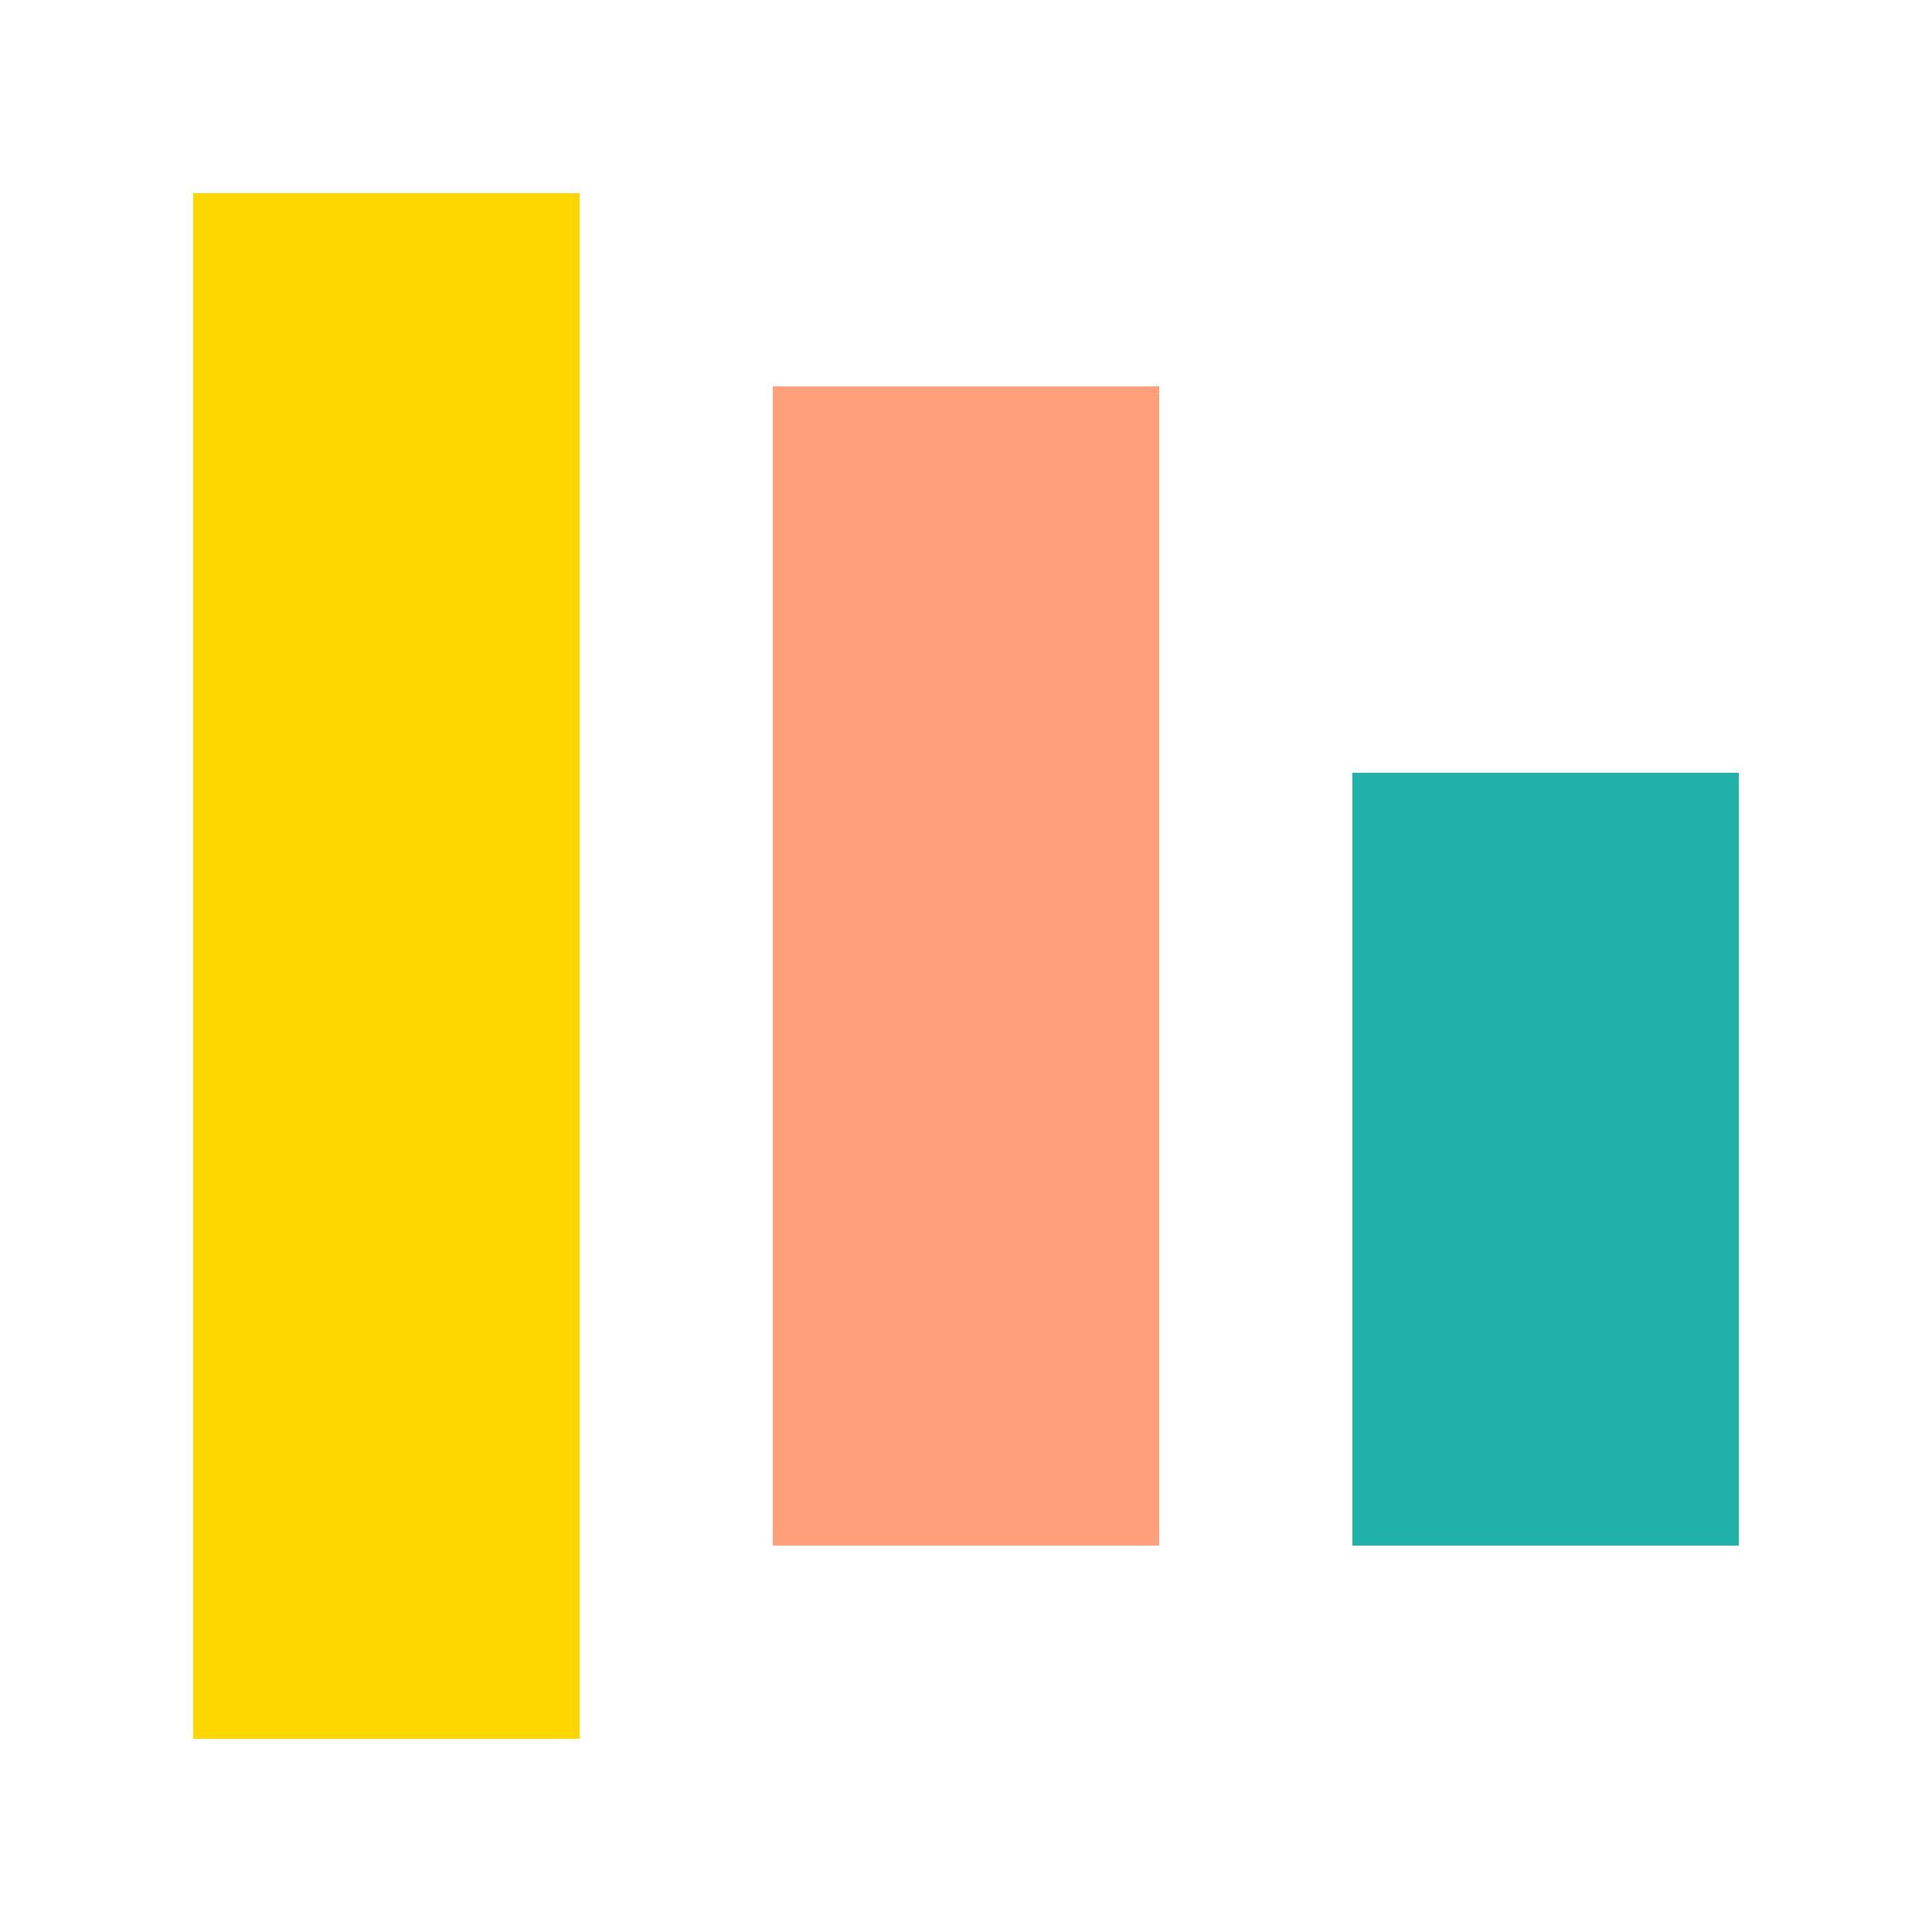
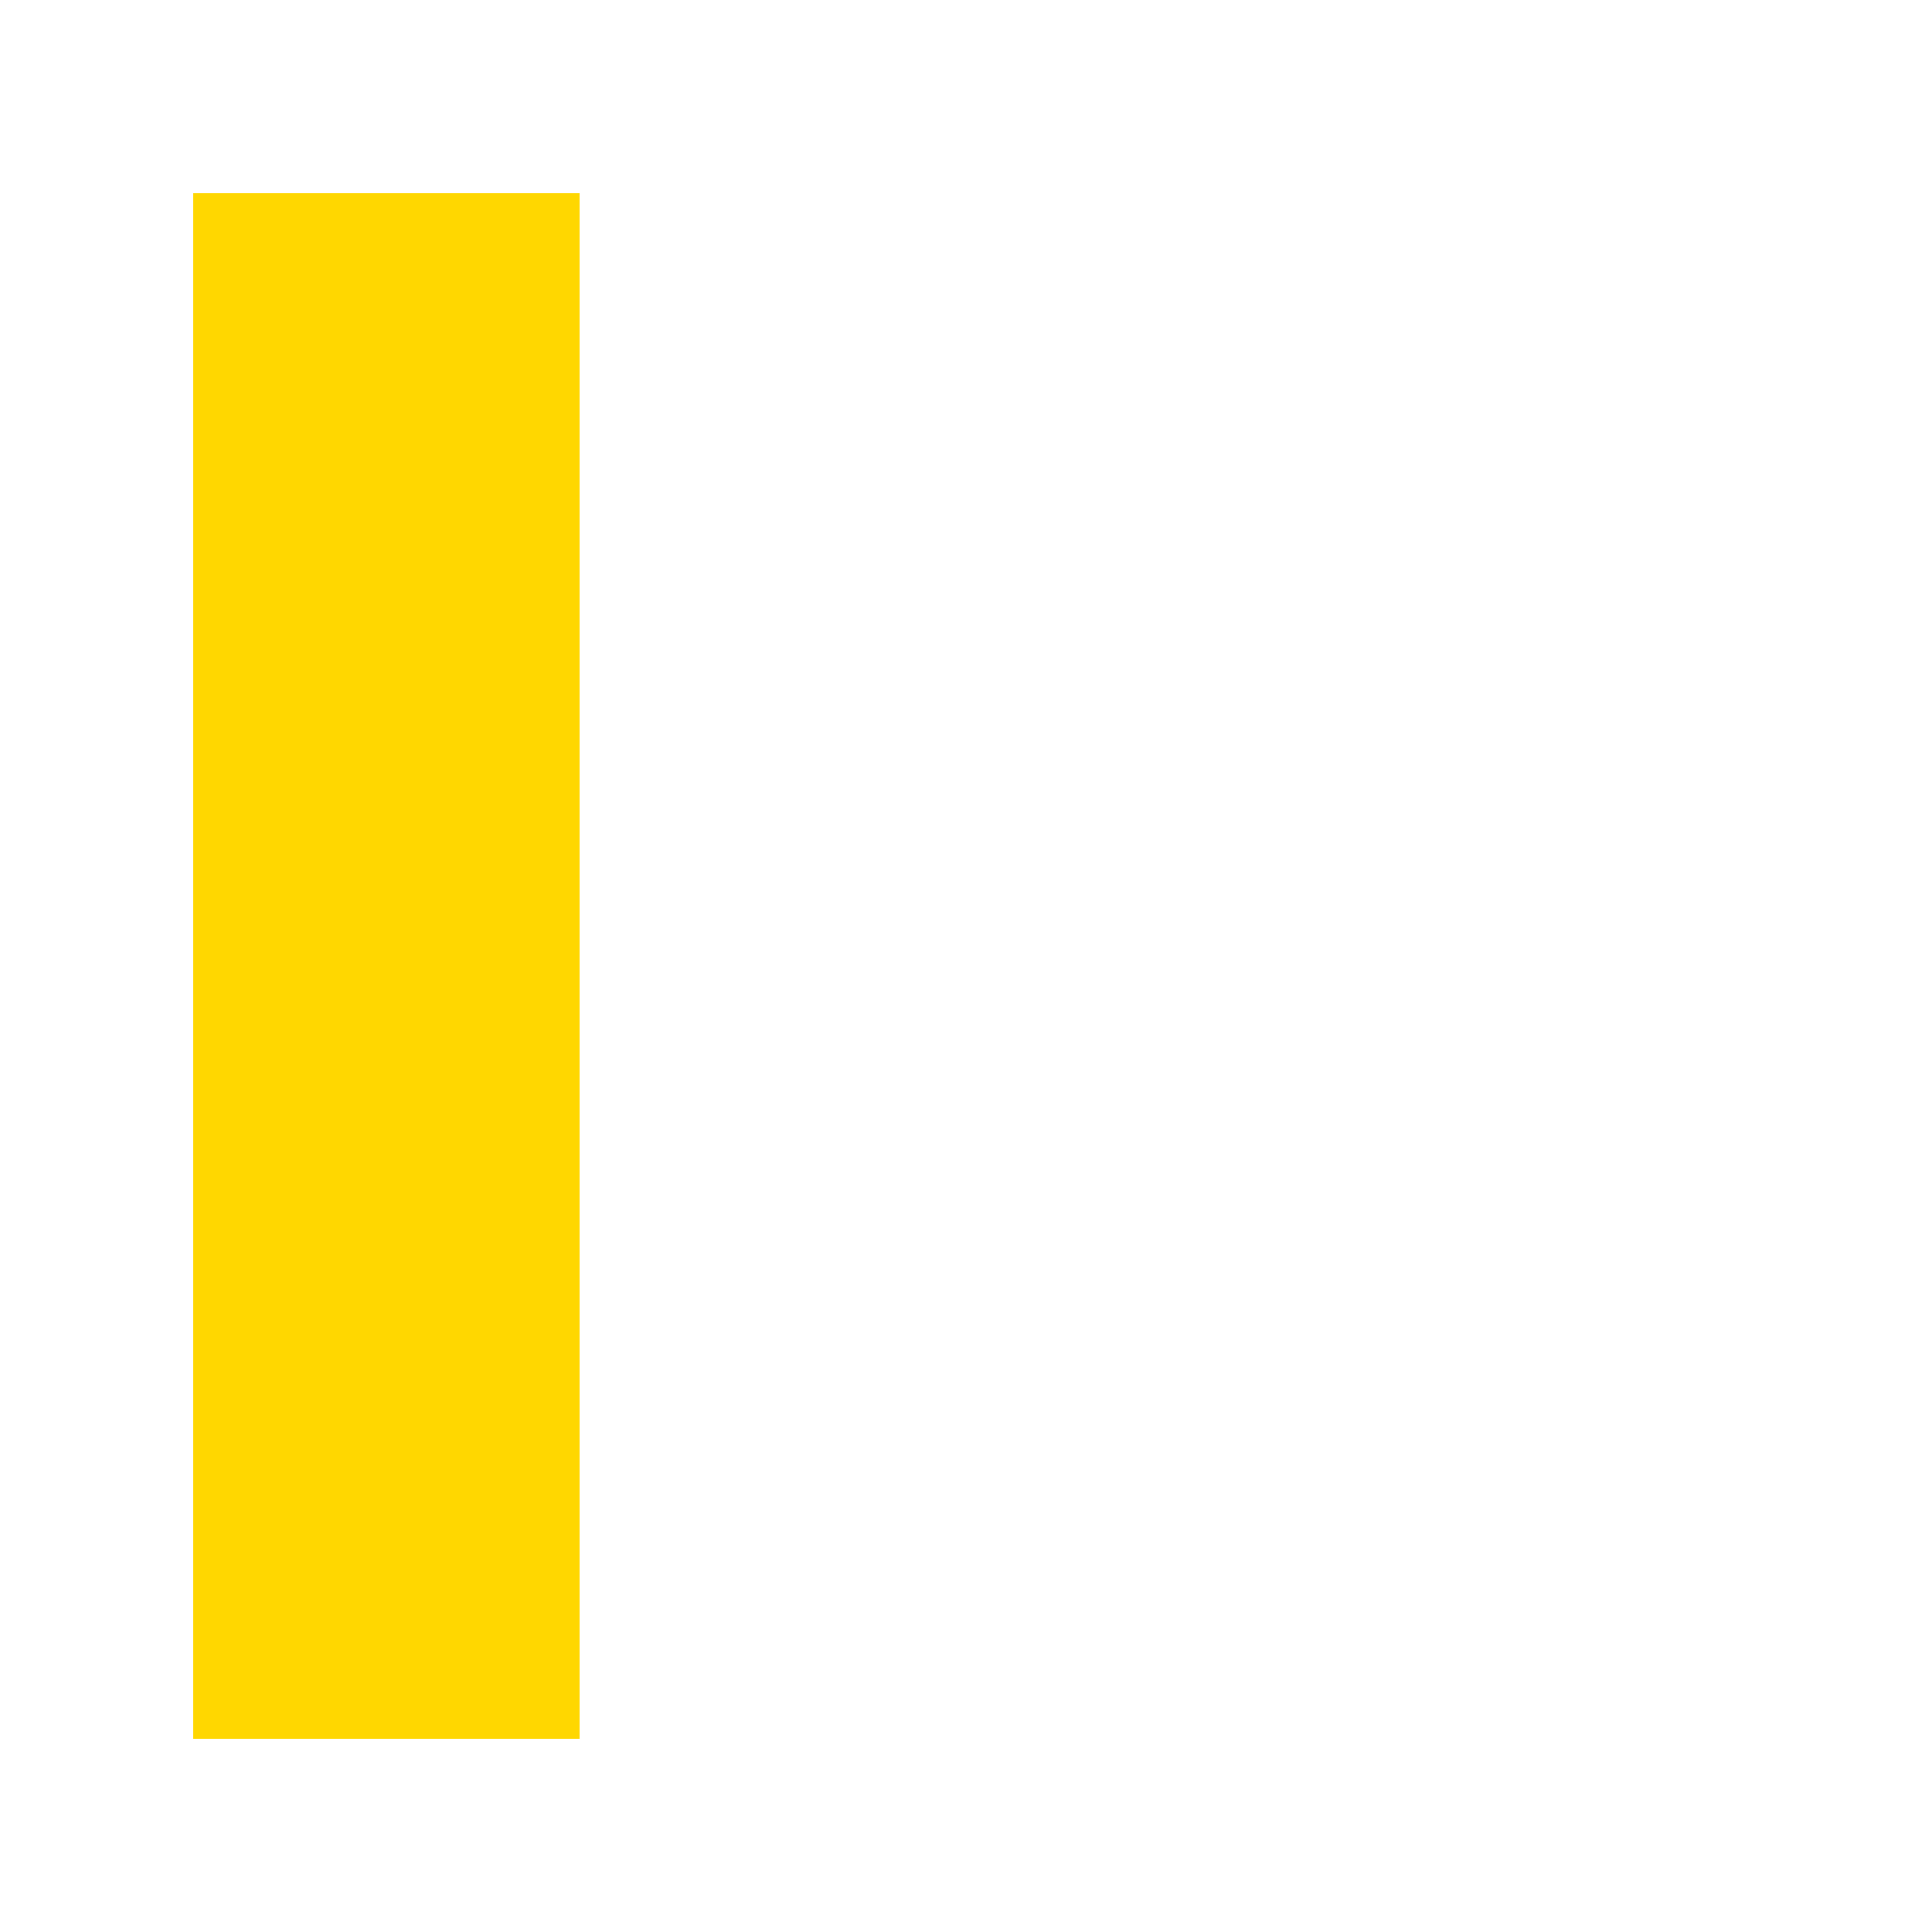
<svg xmlns="http://www.w3.org/2000/svg" width="500" height="500">
  <defs />
  <g>
    <rect fill="#FFD700" stroke="none" x="50" y="50" width="100" height="400" />
-     <rect fill="#FFA07A" stroke="none" x="200" y="100" width="100" height="300" />
-     <rect fill="#20B2AA" stroke="none" x="350" y="200" width="100" height="200" />
  </g>
</svg>